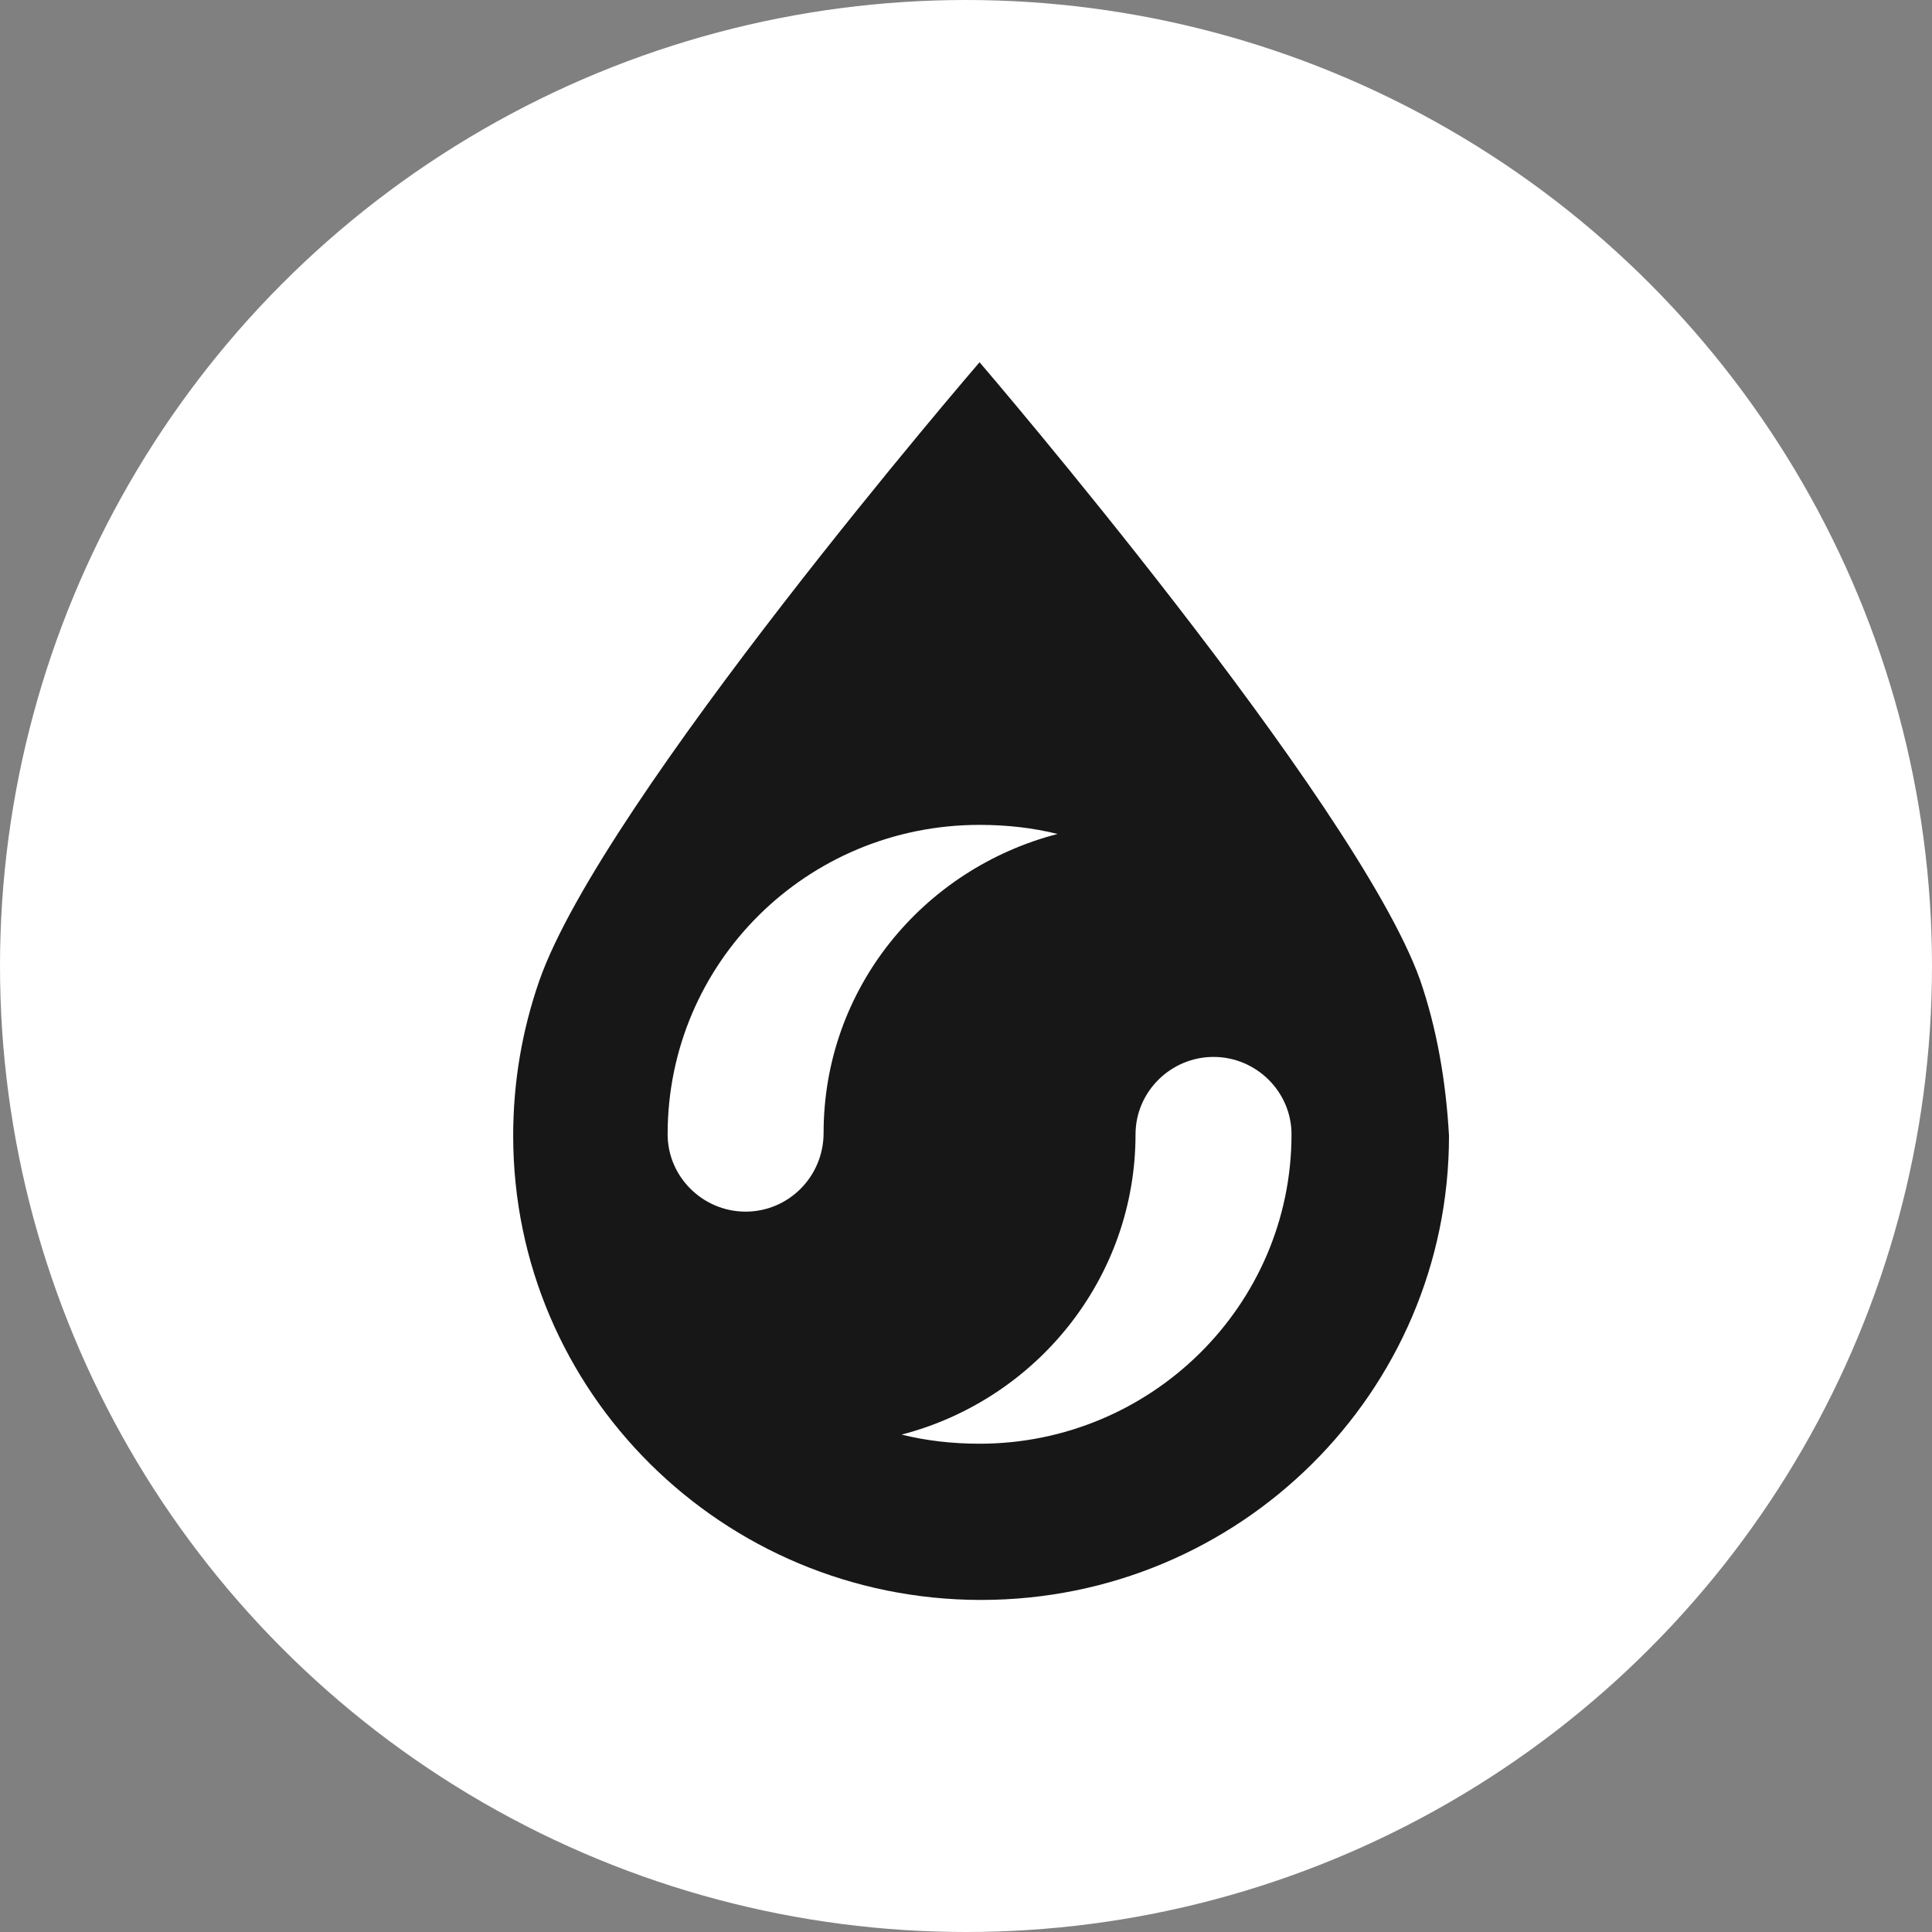
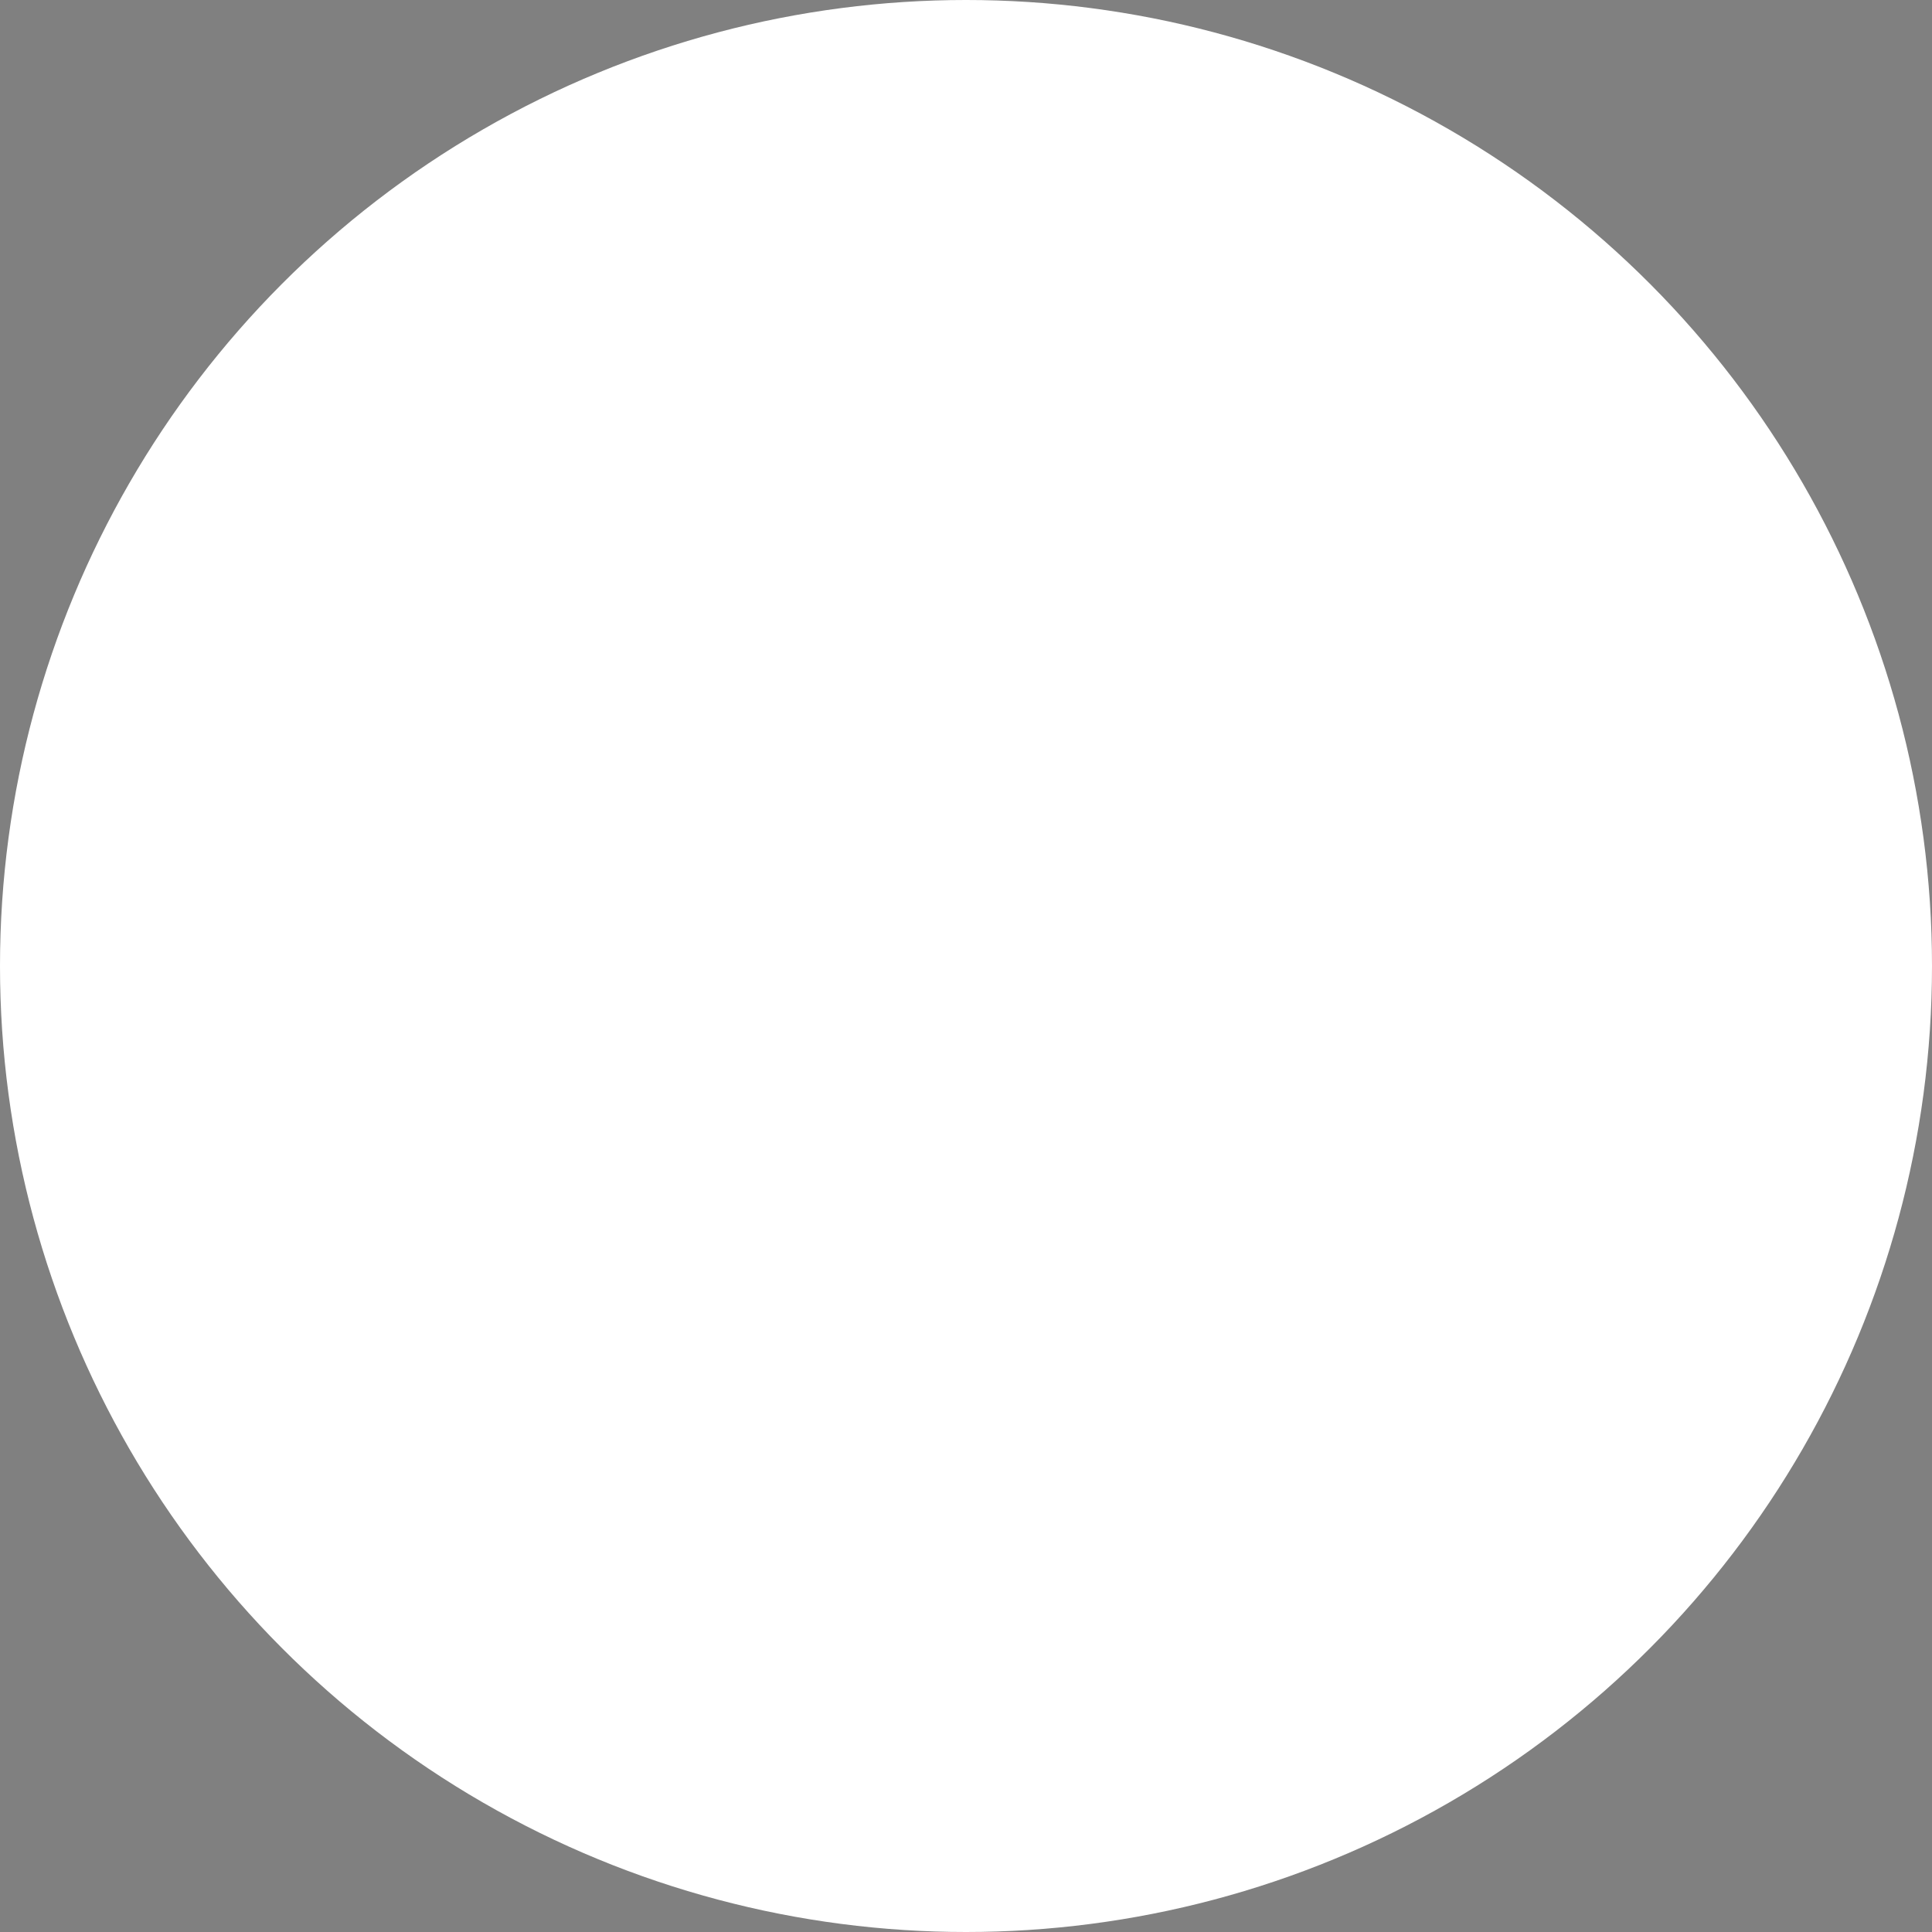
<svg xmlns="http://www.w3.org/2000/svg" width="64" height="64" viewBox="0 0 64 64" fill="none">
  <rect x="0" y="0" width="64" height="64" fill="#808080" stroke="none" />
  <circle cx="32" cy="32" r="32" fill="white" />
-   <path d="M47.038 32.45C44.91 26.521 32.449 12 32.449 12C32.449 12 19.938 26.521 17.861 32.5C17.304 34.108 17 35.816 17 37.625C17 46.116 23.939 53 32.5 53C41.06 53 48 46.116 48 37.625C47.899 35.816 47.595 34.058 47.038 32.45ZM24.699 40.137C23.281 40.137 22.116 38.982 22.116 37.575C22.116 31.897 26.726 27.325 32.449 27.325C33.361 27.325 34.222 27.425 35.033 27.626C30.575 28.782 27.283 32.751 27.283 37.525C27.283 38.982 26.118 40.137 24.699 40.137ZM32.449 47.825C31.538 47.825 30.677 47.724 29.866 47.523C34.324 46.368 37.616 42.348 37.616 37.575C37.616 36.168 38.781 35.012 40.199 35.012C41.618 35.012 42.783 36.168 42.783 37.575C42.783 43.252 38.123 47.825 32.449 47.825Z" fill="#171717" />
</svg>